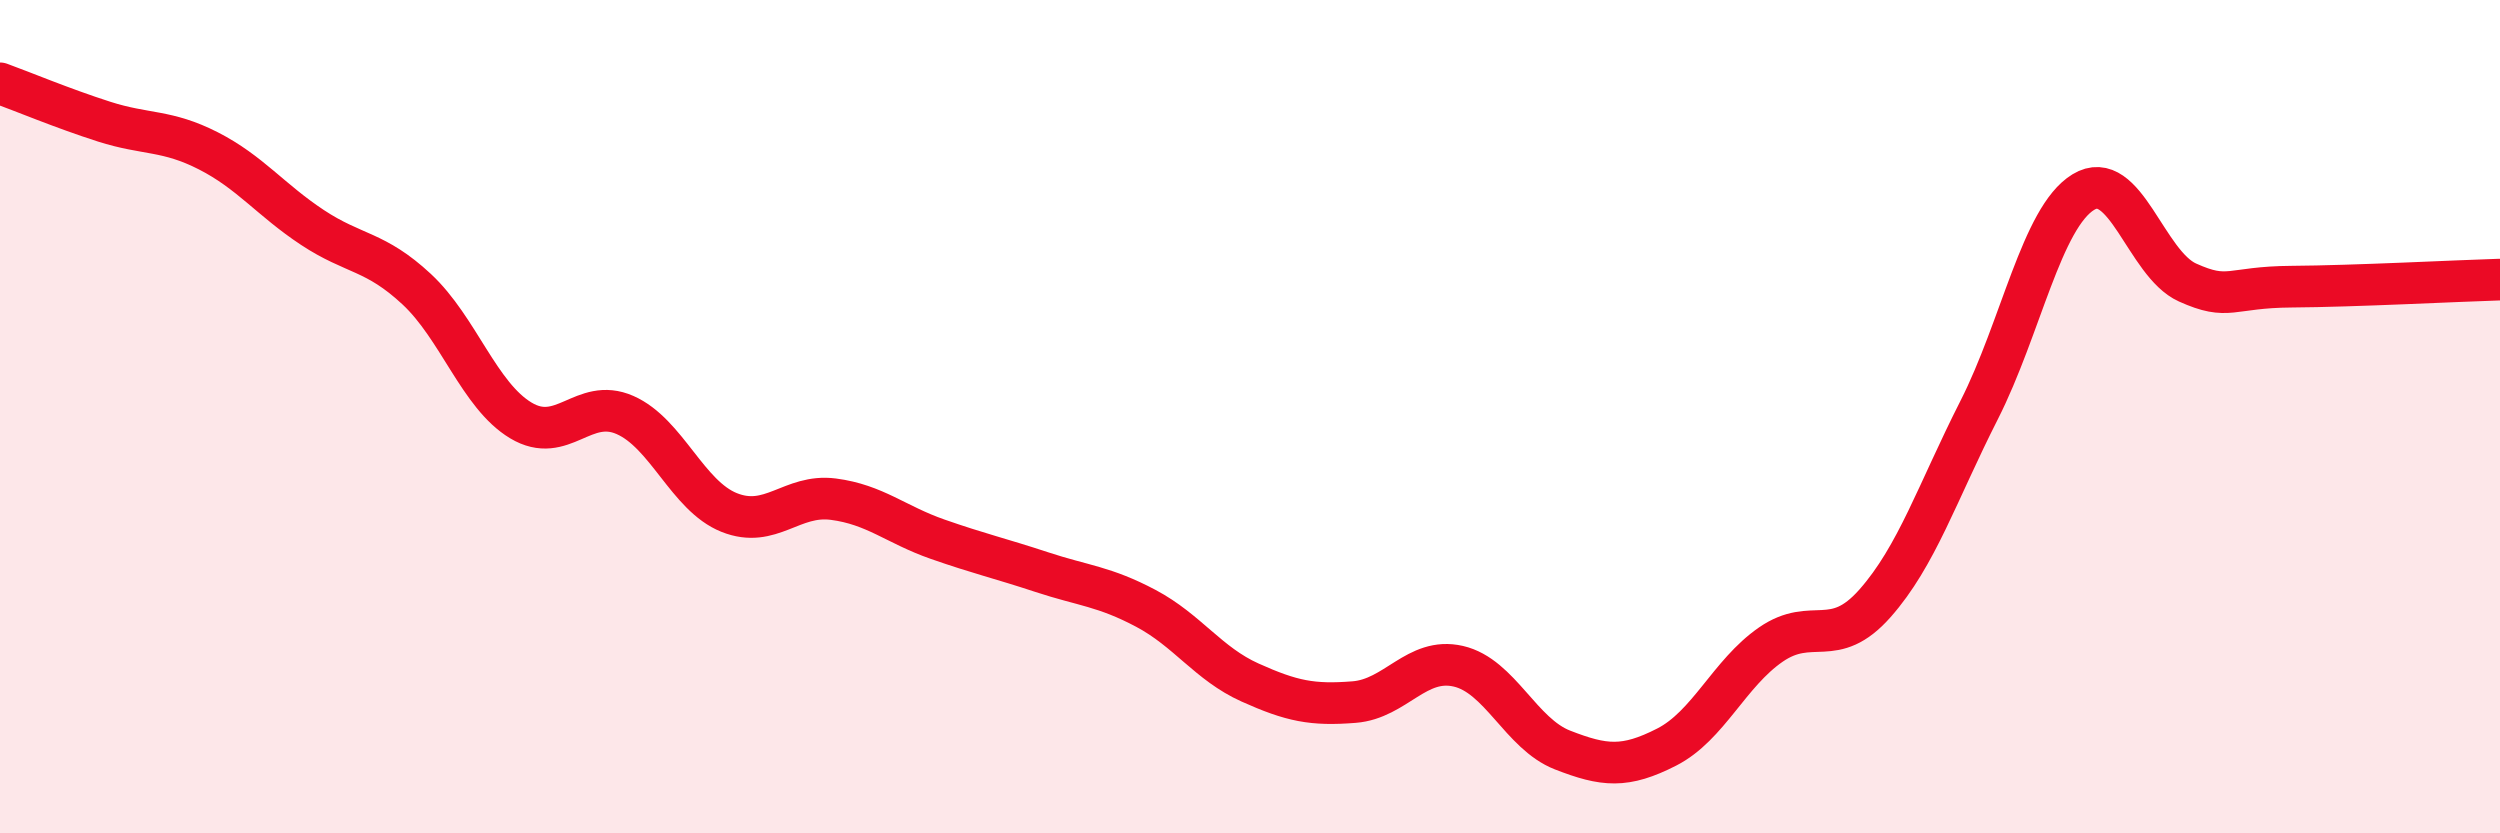
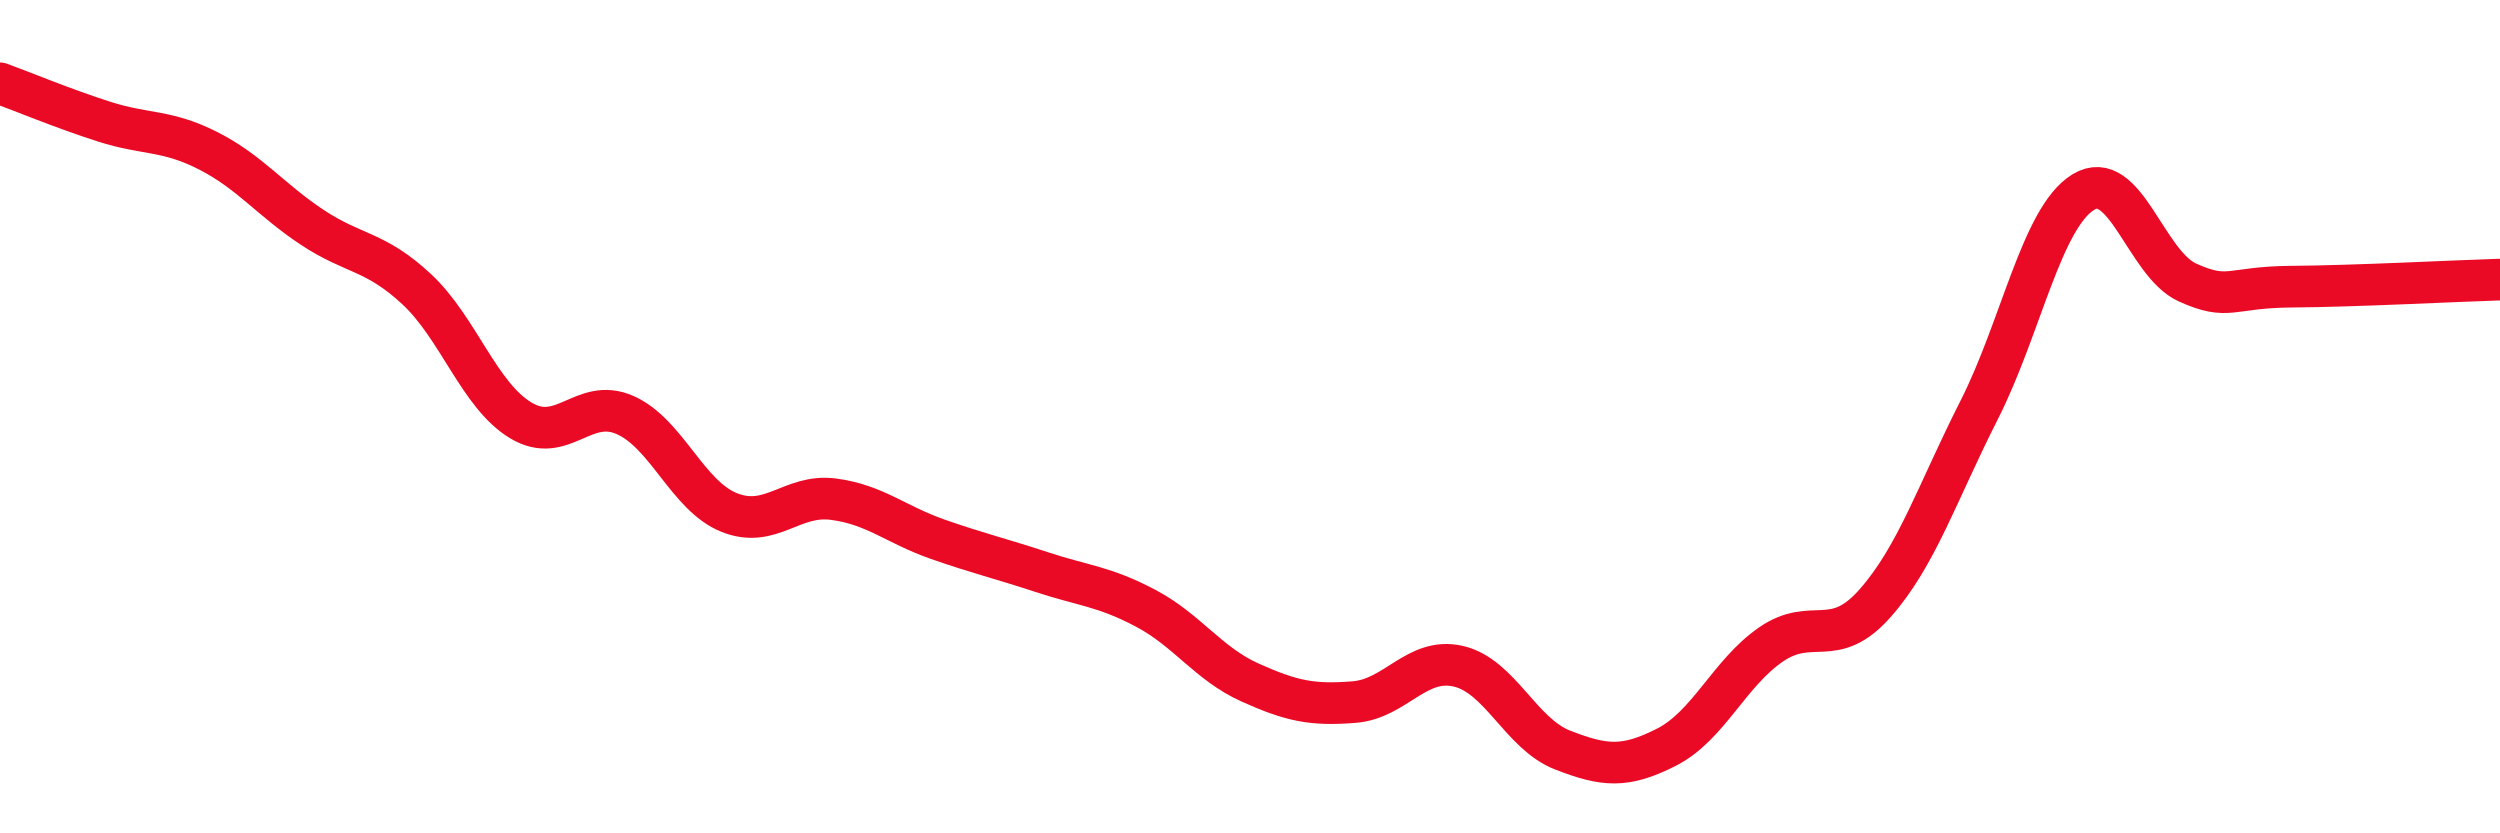
<svg xmlns="http://www.w3.org/2000/svg" width="60" height="20" viewBox="0 0 60 20">
-   <path d="M 0,2 C 0.5,2.18 1.5,2.6 2.5,2.92 C 3.5,3.24 4,3.11 5,3.62 C 6,4.13 6.5,4.8 7.5,5.46 C 8.5,6.12 9,6.01 10,6.94 C 11,7.87 11.5,9.49 12.5,10.09 C 13.5,10.69 14,9.52 15,9.96 C 16,10.4 16.5,11.9 17.5,12.3 C 18.5,12.7 19,11.85 20,11.98 C 21,12.11 21.5,12.59 22.5,12.94 C 23.5,13.29 24,13.4 25,13.73 C 26,14.06 26.5,14.07 27.5,14.6 C 28.5,15.13 29,15.93 30,16.38 C 31,16.83 31.5,16.93 32.5,16.85 C 33.5,16.77 34,15.76 35,15.99 C 36,16.22 36.5,17.61 37.5,18 C 38.5,18.39 39,18.44 40,17.93 C 41,17.42 41.5,16.16 42.5,15.47 C 43.5,14.78 44,15.61 45,14.48 C 46,13.35 46.5,11.81 47.5,9.84 C 48.5,7.87 49,5.22 50,4.61 C 51,4 51.5,6.33 52.5,6.78 C 53.5,7.23 53.5,6.89 55,6.88 C 56.5,6.87 59,6.74 60,6.71L60 20L0 20Z" fill="#EB0A25" opacity="0.1" stroke-linecap="round" stroke-linejoin="round" />
  <path d="M 0,2 C 0.5,2.18 1.5,2.6 2.5,2.92 C 3.5,3.24 4,3.11 5,3.62 C 6,4.13 6.5,4.8 7.5,5.46 C 8.5,6.12 9,6.01 10,6.94 C 11,7.87 11.5,9.49 12.5,10.09 C 13.5,10.69 14,9.52 15,9.96 C 16,10.4 16.5,11.9 17.5,12.3 C 18.5,12.7 19,11.85 20,11.98 C 21,12.11 21.5,12.59 22.5,12.94 C 23.5,13.29 24,13.4 25,13.73 C 26,14.06 26.5,14.07 27.5,14.6 C 28.5,15.13 29,15.93 30,16.38 C 31,16.83 31.5,16.93 32.5,16.85 C 33.5,16.77 34,15.76 35,15.99 C 36,16.22 36.5,17.61 37.5,18 C 38.5,18.39 39,18.44 40,17.93 C 41,17.42 41.5,16.16 42.5,15.47 C 43.5,14.78 44,15.61 45,14.48 C 46,13.35 46.5,11.81 47.5,9.84 C 48.5,7.87 49,5.22 50,4.61 C 51,4 51.5,6.33 52.5,6.78 C 53.5,7.23 53.5,6.89 55,6.88 C 56.5,6.87 59,6.74 60,6.71" stroke="#EB0A25" stroke-width="1" fill="none" stroke-linecap="round" stroke-linejoin="round" />
</svg>